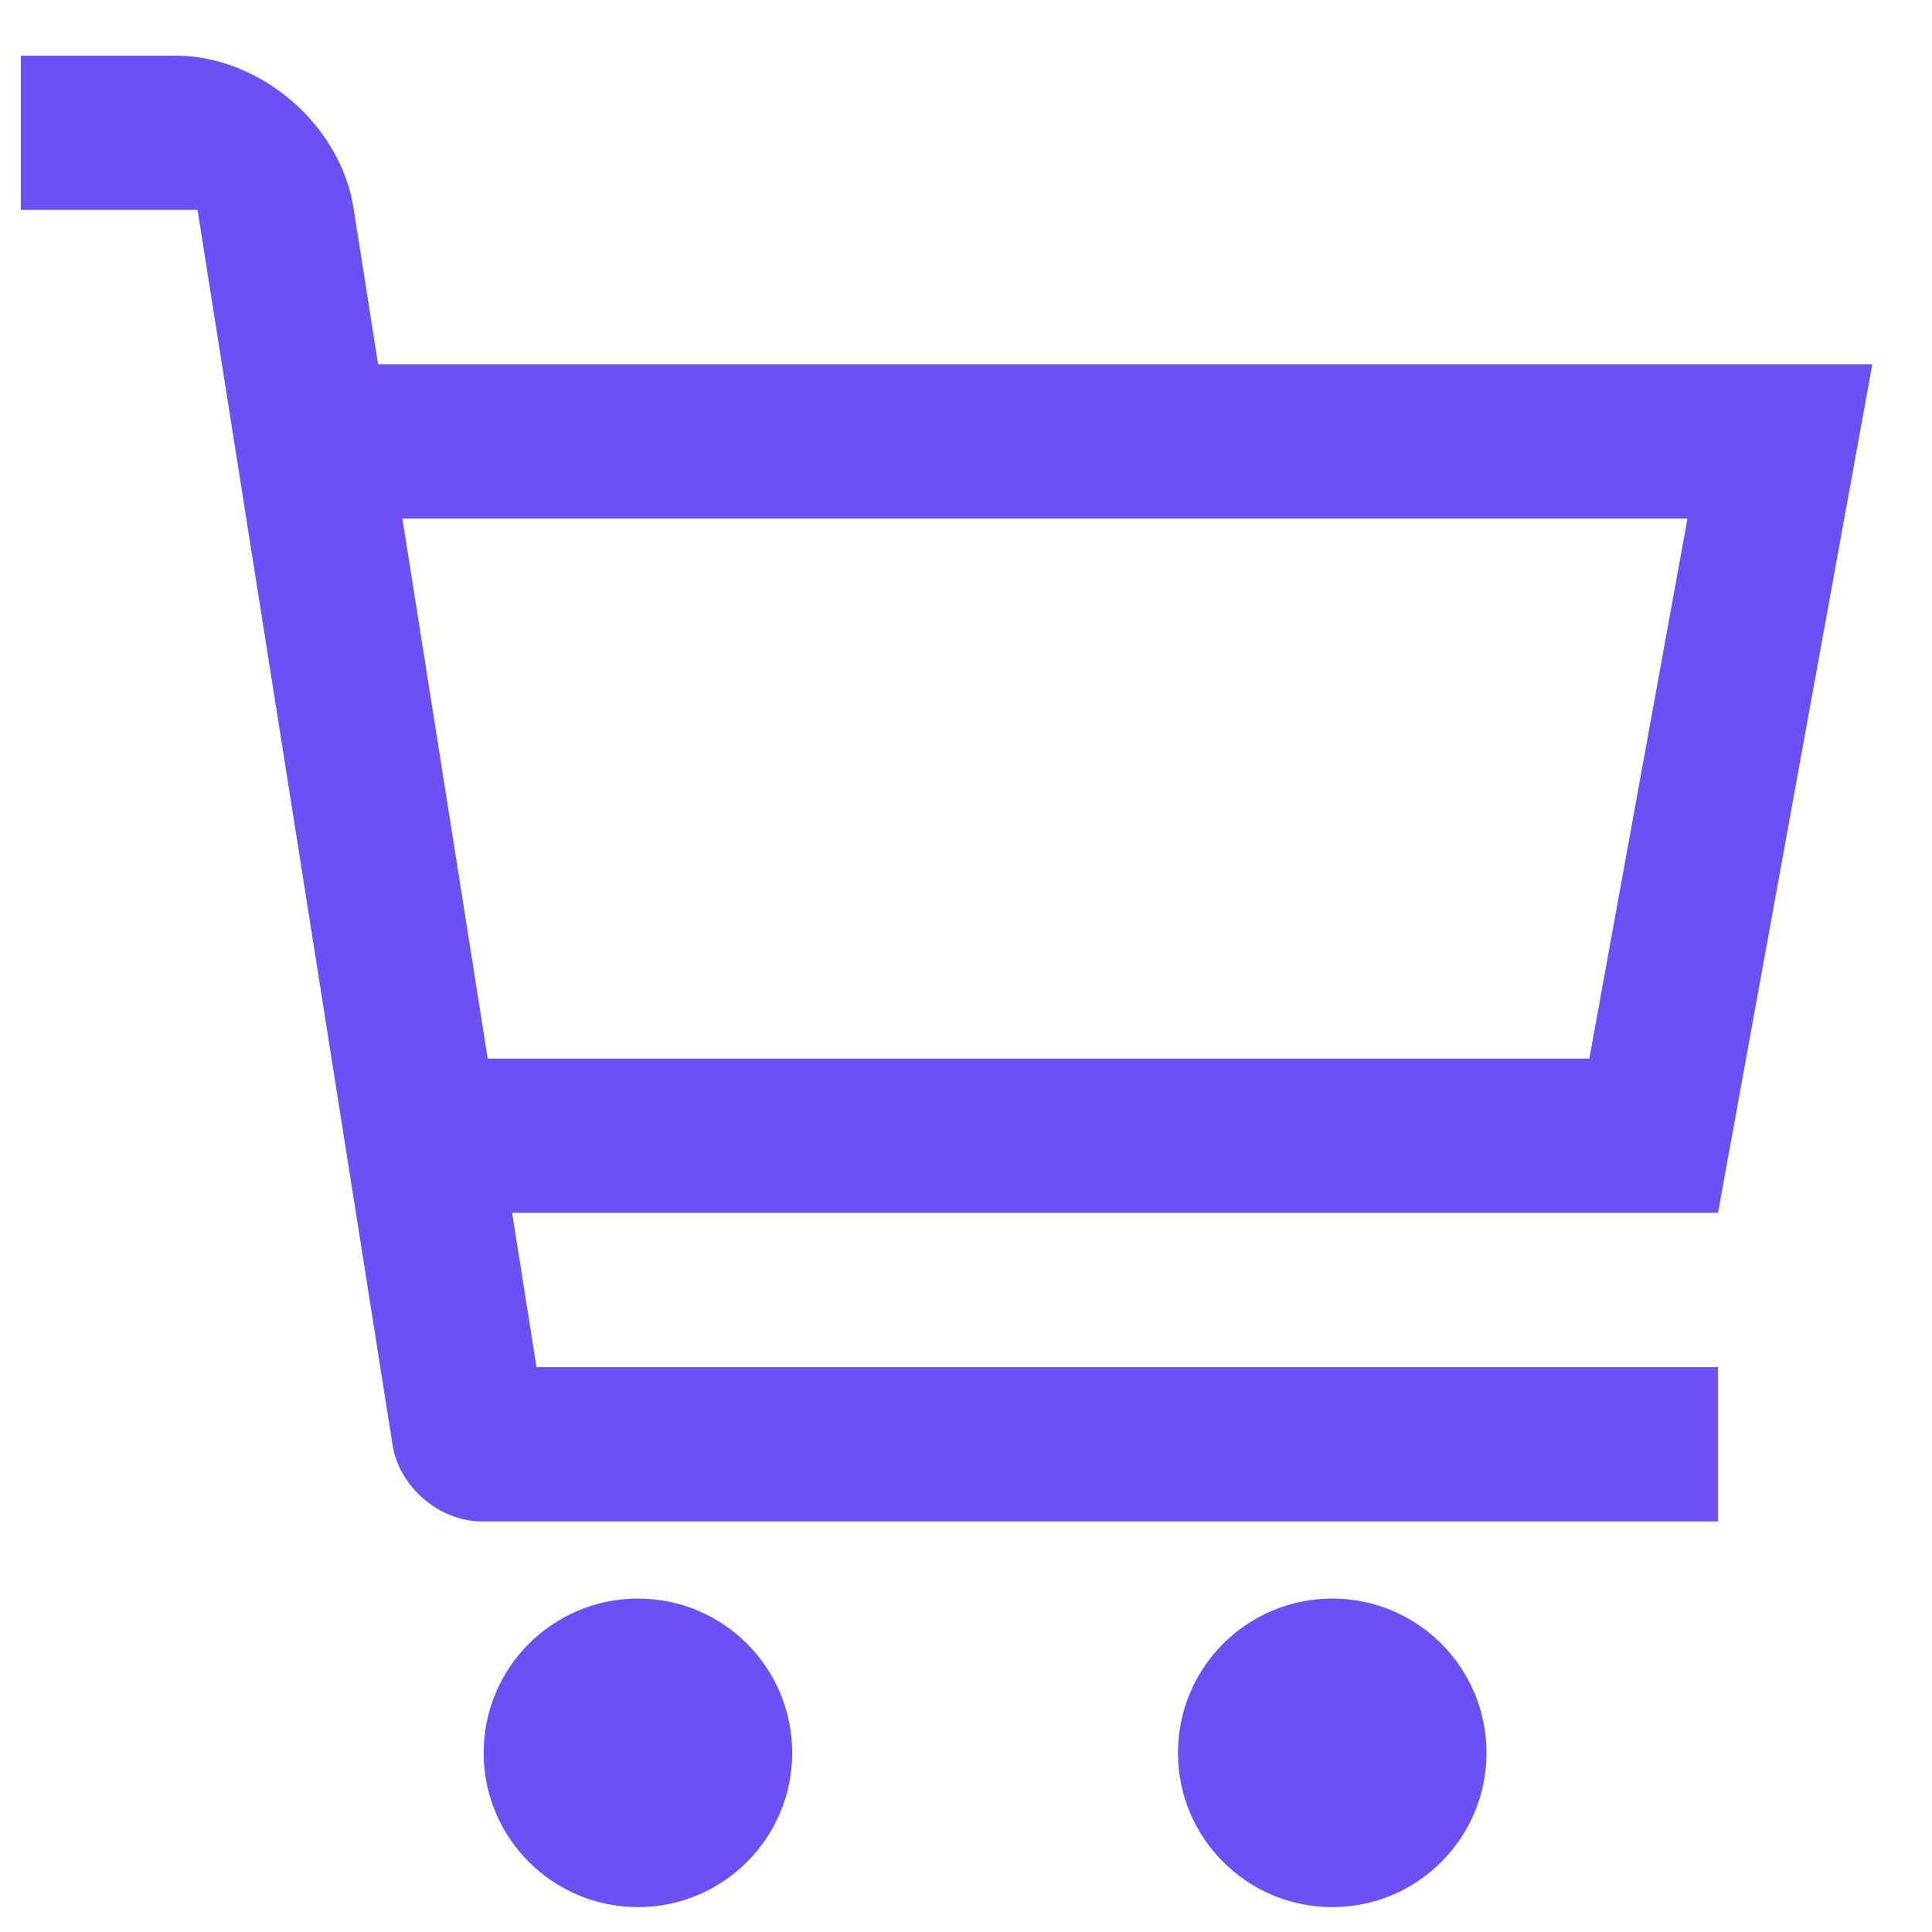
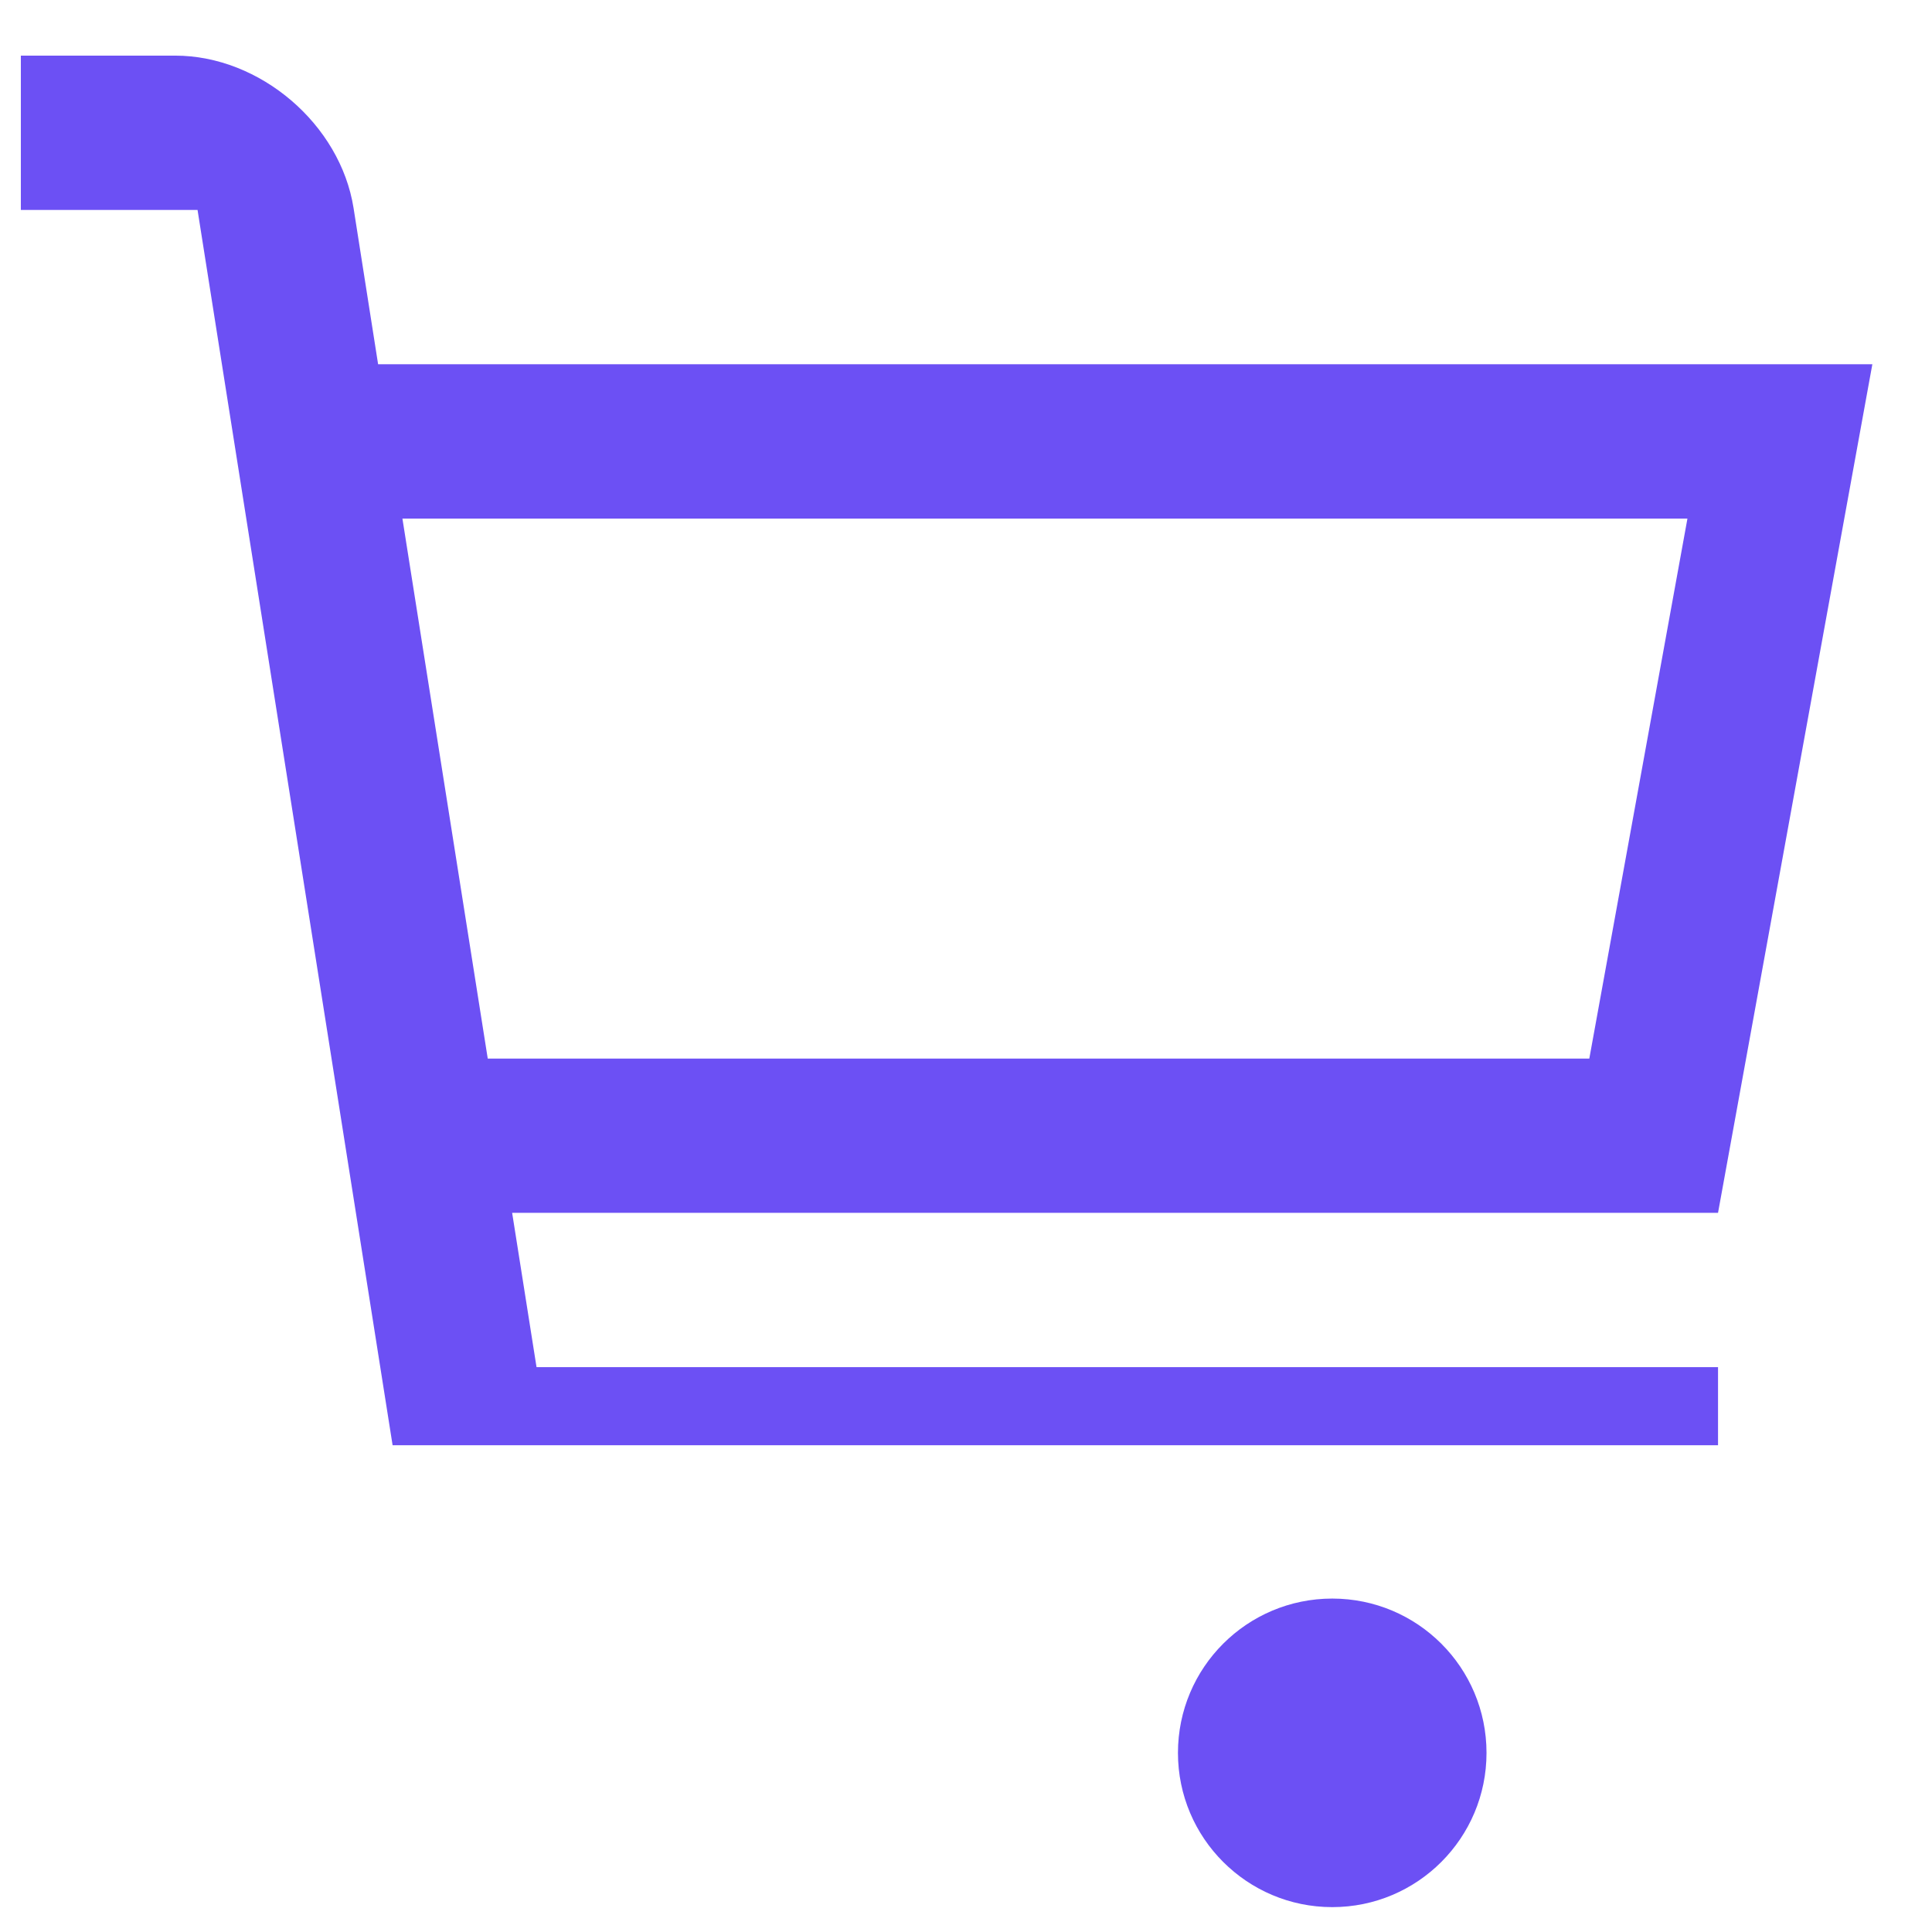
<svg xmlns="http://www.w3.org/2000/svg" width="24" height="24" viewBox="0 0 24 24" fill="none">
-   <path d="M9.841 21.775C9.841 22.832 8.984 23.691 7.925 23.691C6.867 23.691 6.008 22.832 6.008 21.775C6.008 20.715 6.867 19.858 7.925 19.858C8.984 19.858 9.841 20.715 9.841 21.775Z" fill="#6C50F4" />
  <path d="M18.466 21.775C18.466 22.832 17.609 23.691 16.55 23.691C15.491 23.691 14.633 22.832 14.633 21.775C14.633 20.715 15.491 19.858 16.55 19.858C17.609 19.858 18.466 20.715 18.466 21.775Z" fill="#6C50F4" />
-   <path d="M23.259 4.525H4.697L4.392 2.584C4.227 1.543 3.23 0.691 2.176 0.691H0.259V2.608H2.454L4.877 17.953C4.96 18.473 5.458 18.9 5.985 18.9H21.342V16.983H6.665L6.362 15.066H21.342L23.259 4.525ZM19.743 13.15H6.059L4.999 6.442H20.962L19.743 13.15Z" fill="#6C50F4" />
+   <path d="M23.259 4.525H4.697L4.392 2.584C4.227 1.543 3.23 0.691 2.176 0.691H0.259V2.608H2.454L4.877 17.953H21.342V16.983H6.665L6.362 15.066H21.342L23.259 4.525ZM19.743 13.15H6.059L4.999 6.442H20.962L19.743 13.15Z" fill="#6C50F4" />
</svg>